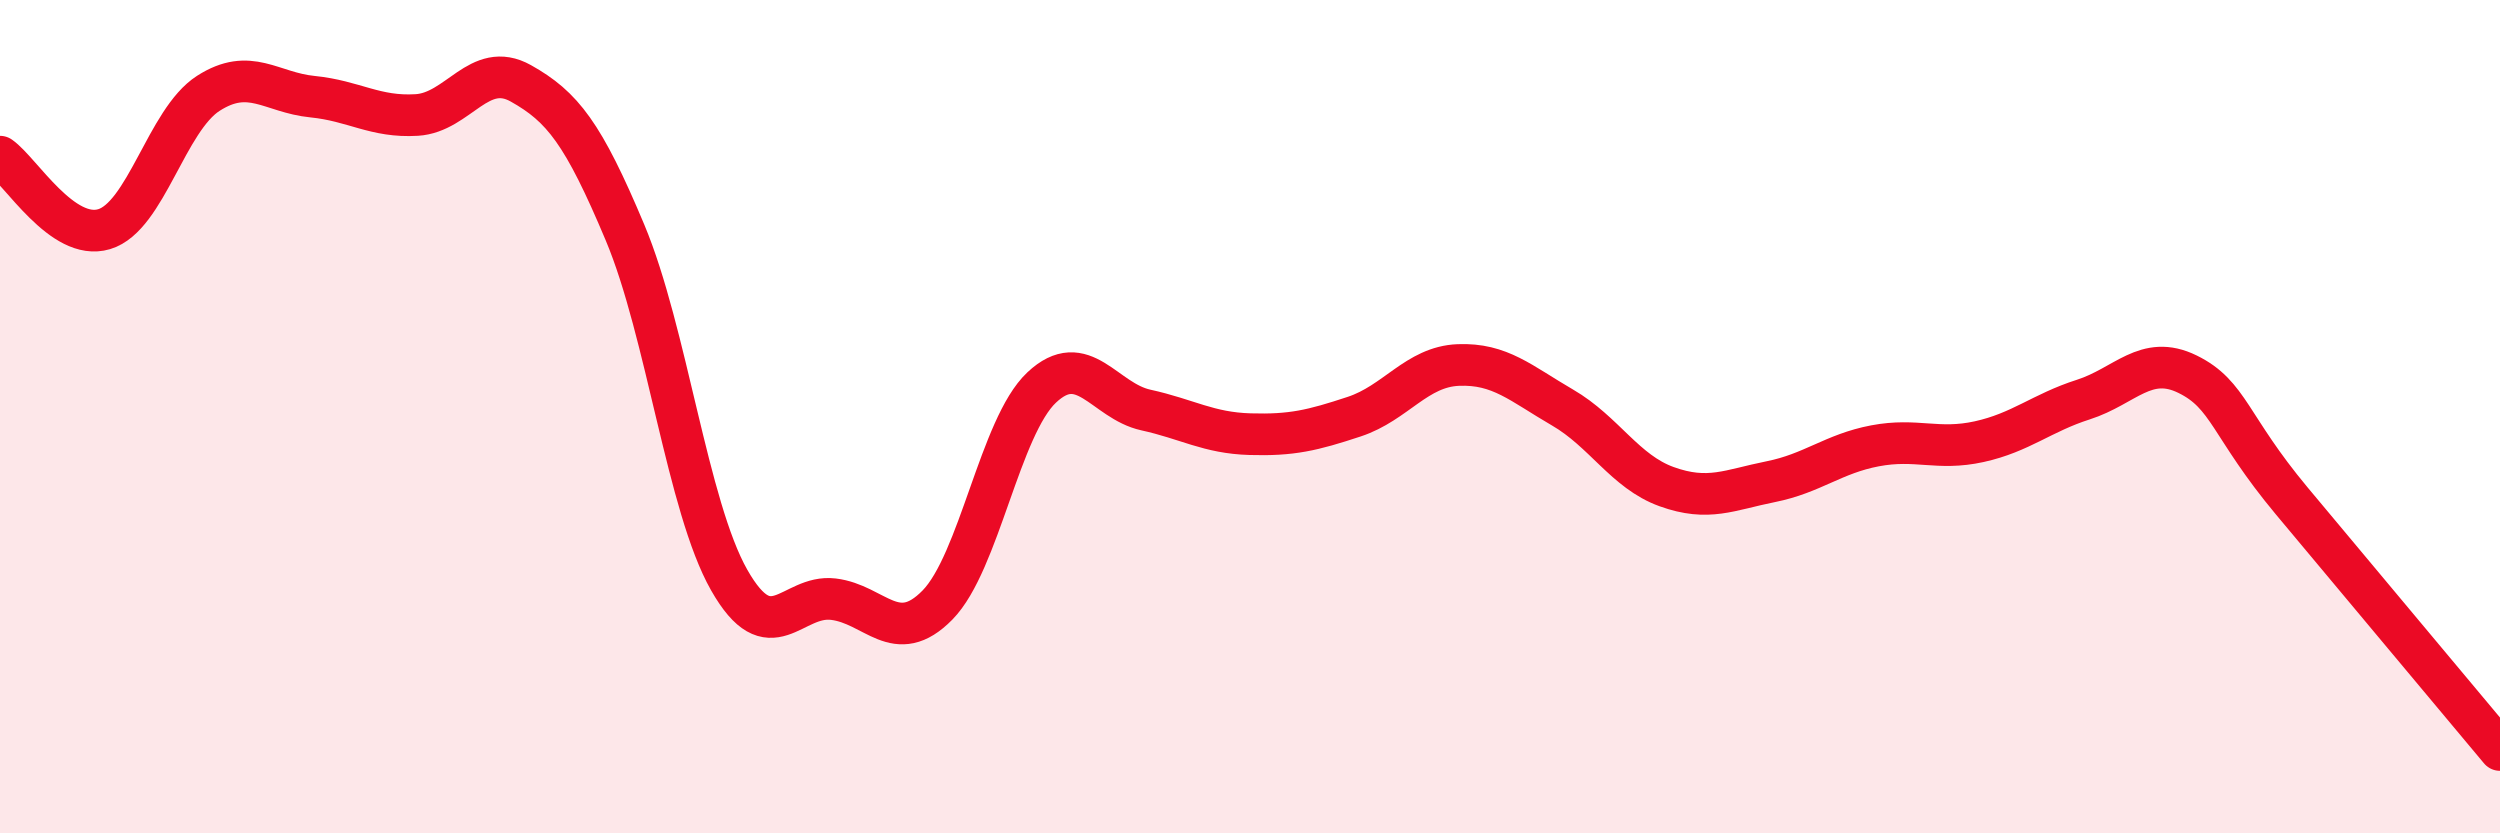
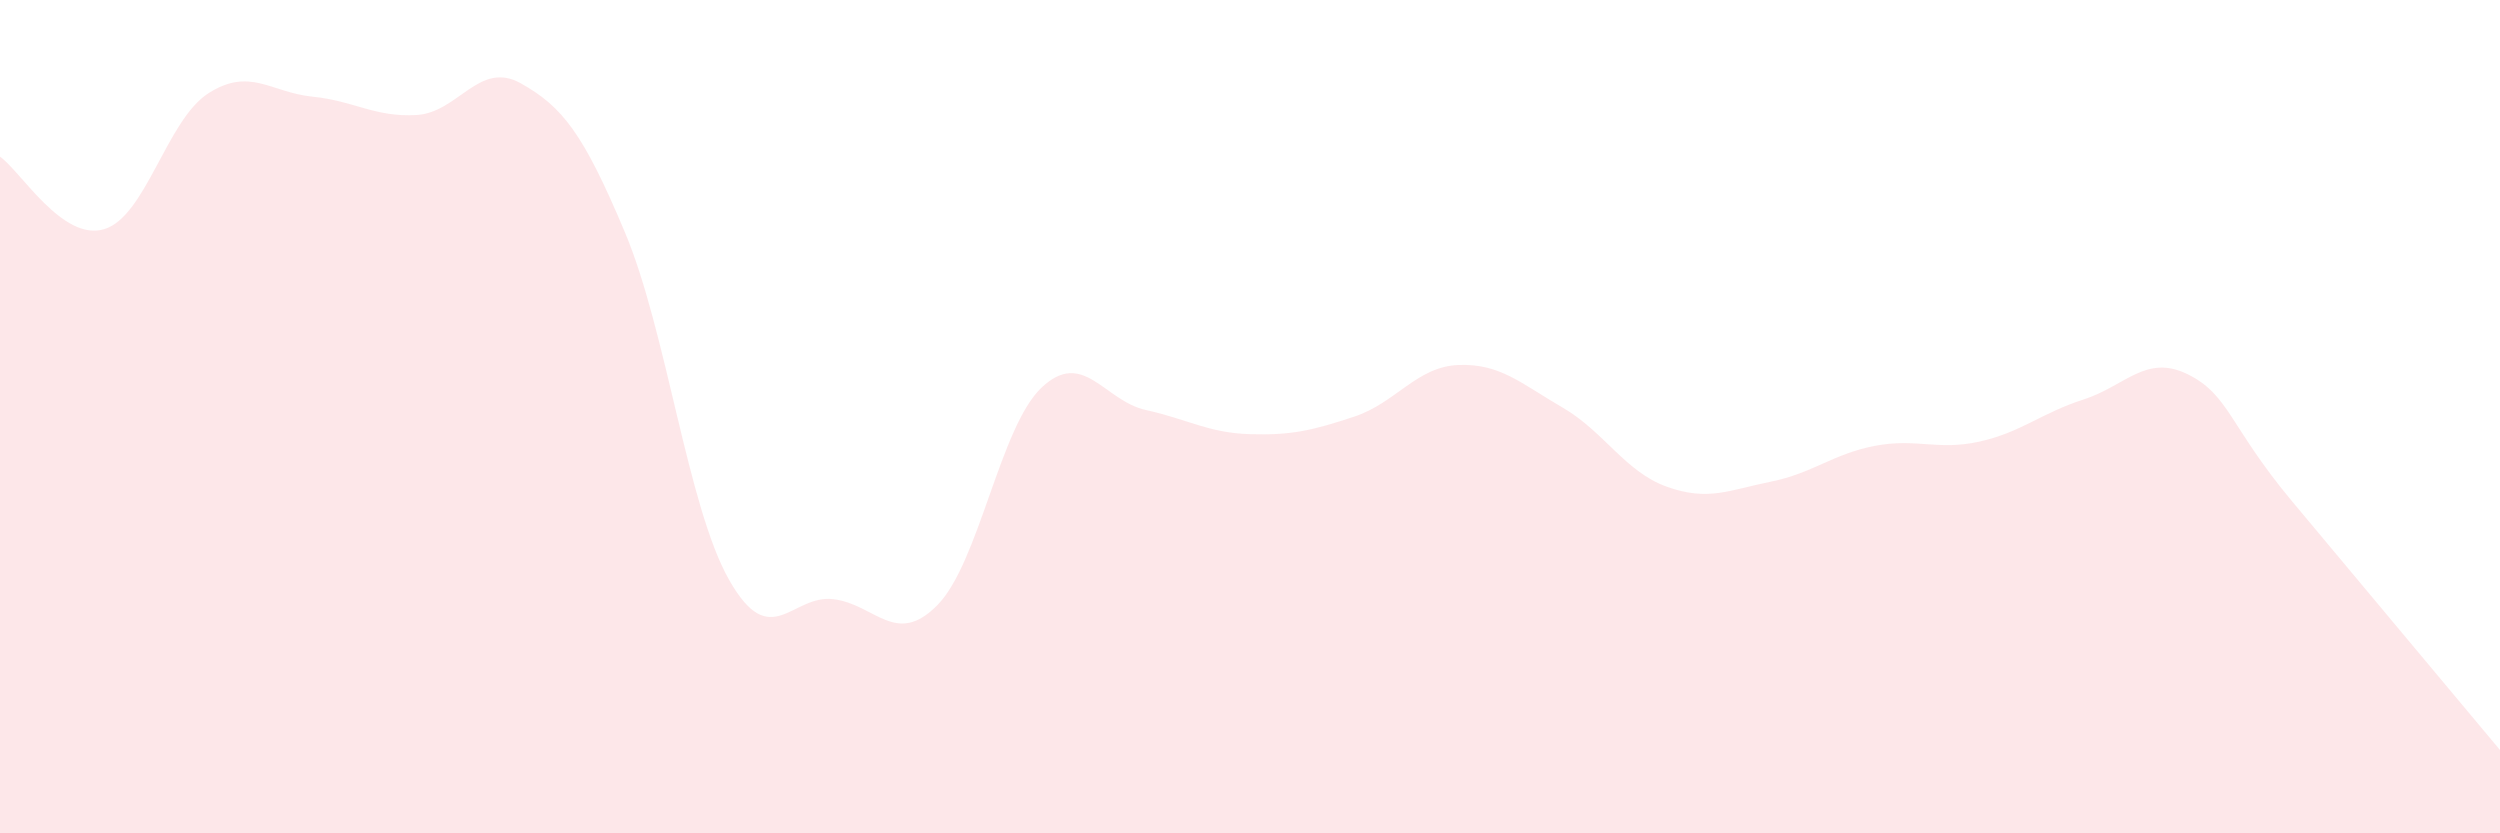
<svg xmlns="http://www.w3.org/2000/svg" width="60" height="20" viewBox="0 0 60 20">
  <path d="M 0,3.76 C 0.5,4.11 1.5,5.8 2.5,5.5 C 3.5,5.2 4,2.88 5,2.24 C 6,1.6 6.5,2.22 7.5,2.32 C 8.5,2.42 9,2.82 10,2.76 C 11,2.7 11.5,1.44 12.5,2 C 13.5,2.56 14,3.2 15,5.58 C 16,7.96 16.5,12.16 17.5,13.92 C 18.5,15.68 19,14.26 20,14.38 C 21,14.5 21.5,15.54 22.5,14.52 C 23.5,13.5 24,10.24 25,9.3 C 26,8.36 26.5,9.62 27.5,9.84 C 28.5,10.06 29,10.39 30,10.42 C 31,10.45 31.5,10.33 32.5,10 C 33.5,9.67 34,8.8 35,8.76 C 36,8.72 36.5,9.2 37.5,9.78 C 38.5,10.36 39,11.32 40,11.68 C 41,12.04 41.5,11.76 42.5,11.56 C 43.5,11.36 44,10.89 45,10.7 C 46,10.51 46.5,10.82 47.5,10.6 C 48.5,10.38 49,9.91 50,9.59 C 51,9.27 51.5,8.49 52.5,8.98 C 53.5,9.47 53.5,10.22 55,12.02 C 56.5,13.82 59,16.8 60,18L60 20L0 20Z" fill="#EB0A25" opacity="0.1" stroke-linecap="round" stroke-linejoin="round" />
-   <path d="M 0,3.76 C 0.5,4.11 1.5,5.8 2.5,5.5 C 3.5,5.2 4,2.88 5,2.24 C 6,1.6 6.5,2.22 7.5,2.32 C 8.5,2.42 9,2.82 10,2.76 C 11,2.7 11.5,1.44 12.5,2 C 13.5,2.56 14,3.2 15,5.58 C 16,7.96 16.5,12.16 17.5,13.92 C 18.5,15.68 19,14.26 20,14.38 C 21,14.5 21.5,15.54 22.5,14.52 C 23.5,13.5 24,10.24 25,9.3 C 26,8.36 26.5,9.62 27.5,9.84 C 28.5,10.06 29,10.39 30,10.42 C 31,10.45 31.5,10.33 32.5,10 C 33.5,9.67 34,8.8 35,8.76 C 36,8.72 36.5,9.2 37.5,9.78 C 38.5,10.36 39,11.32 40,11.68 C 41,12.04 41.5,11.76 42.5,11.56 C 43.5,11.36 44,10.89 45,10.7 C 46,10.51 46.5,10.82 47.5,10.6 C 48.5,10.38 49,9.91 50,9.59 C 51,9.27 51.5,8.49 52.5,8.98 C 53.5,9.47 53.5,10.22 55,12.02 C 56.5,13.82 59,16.8 60,18" stroke="#EB0A25" stroke-width="1" fill="none" stroke-linecap="round" stroke-linejoin="round" />
</svg>